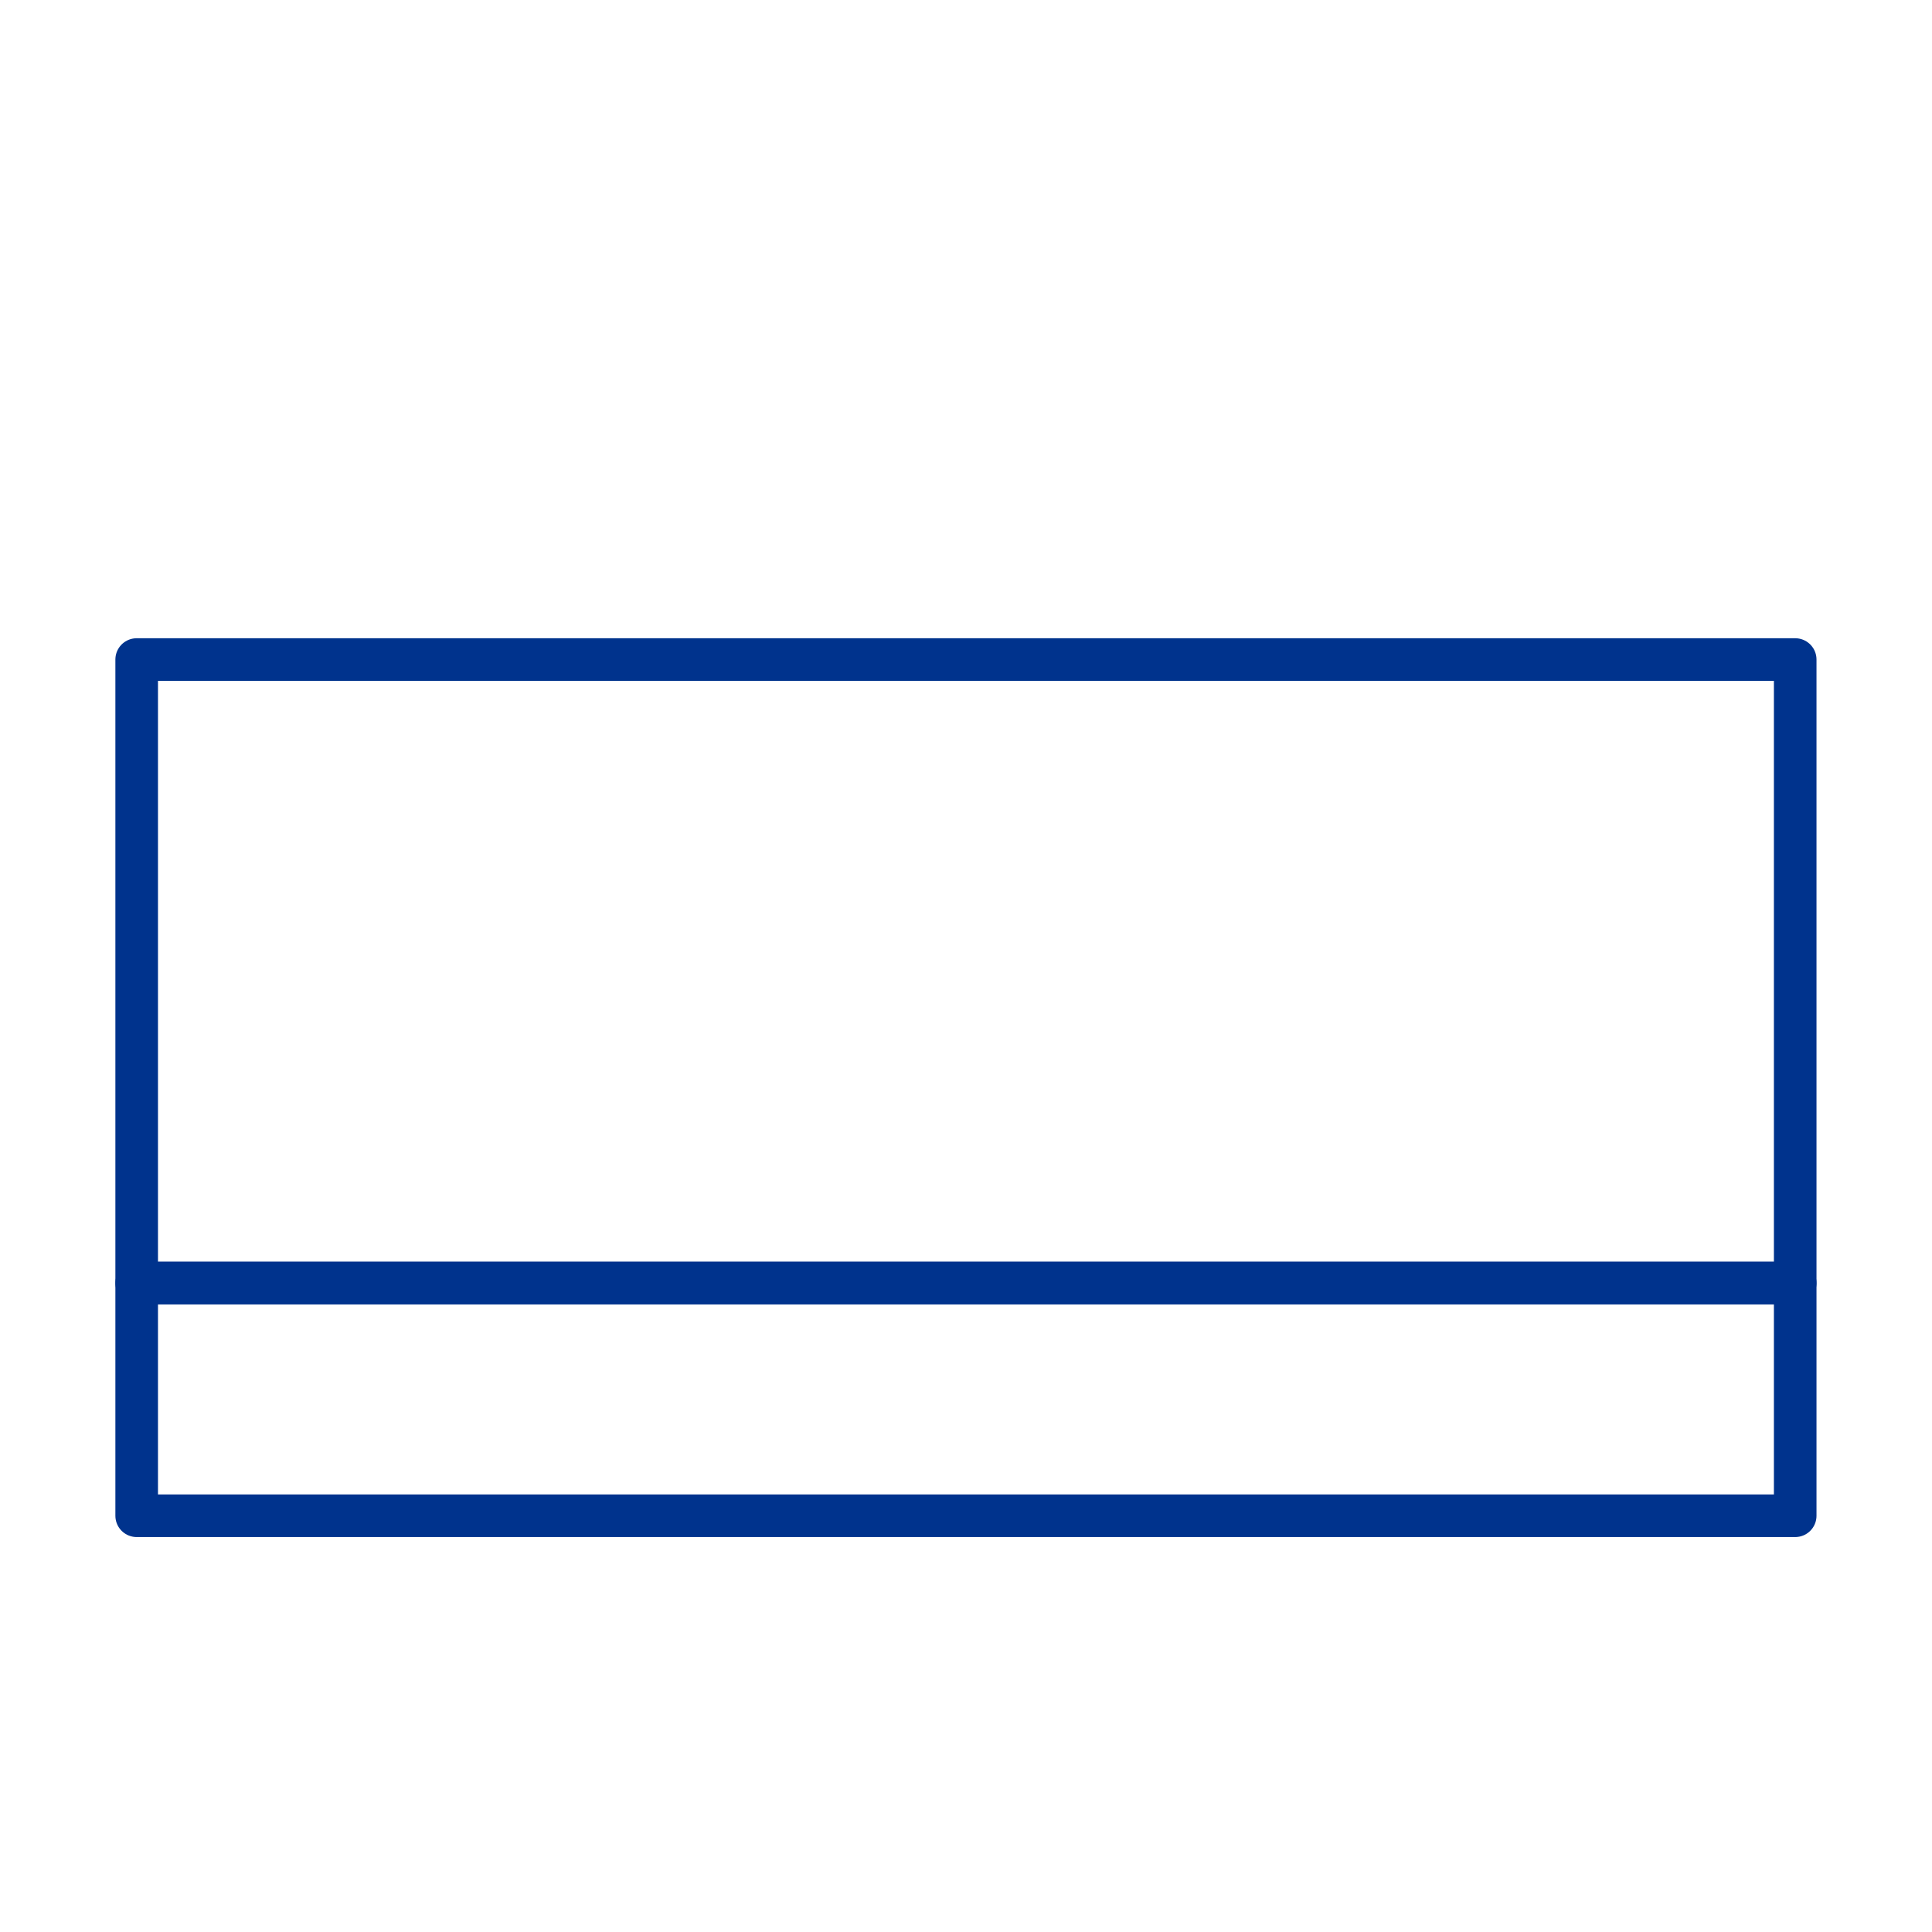
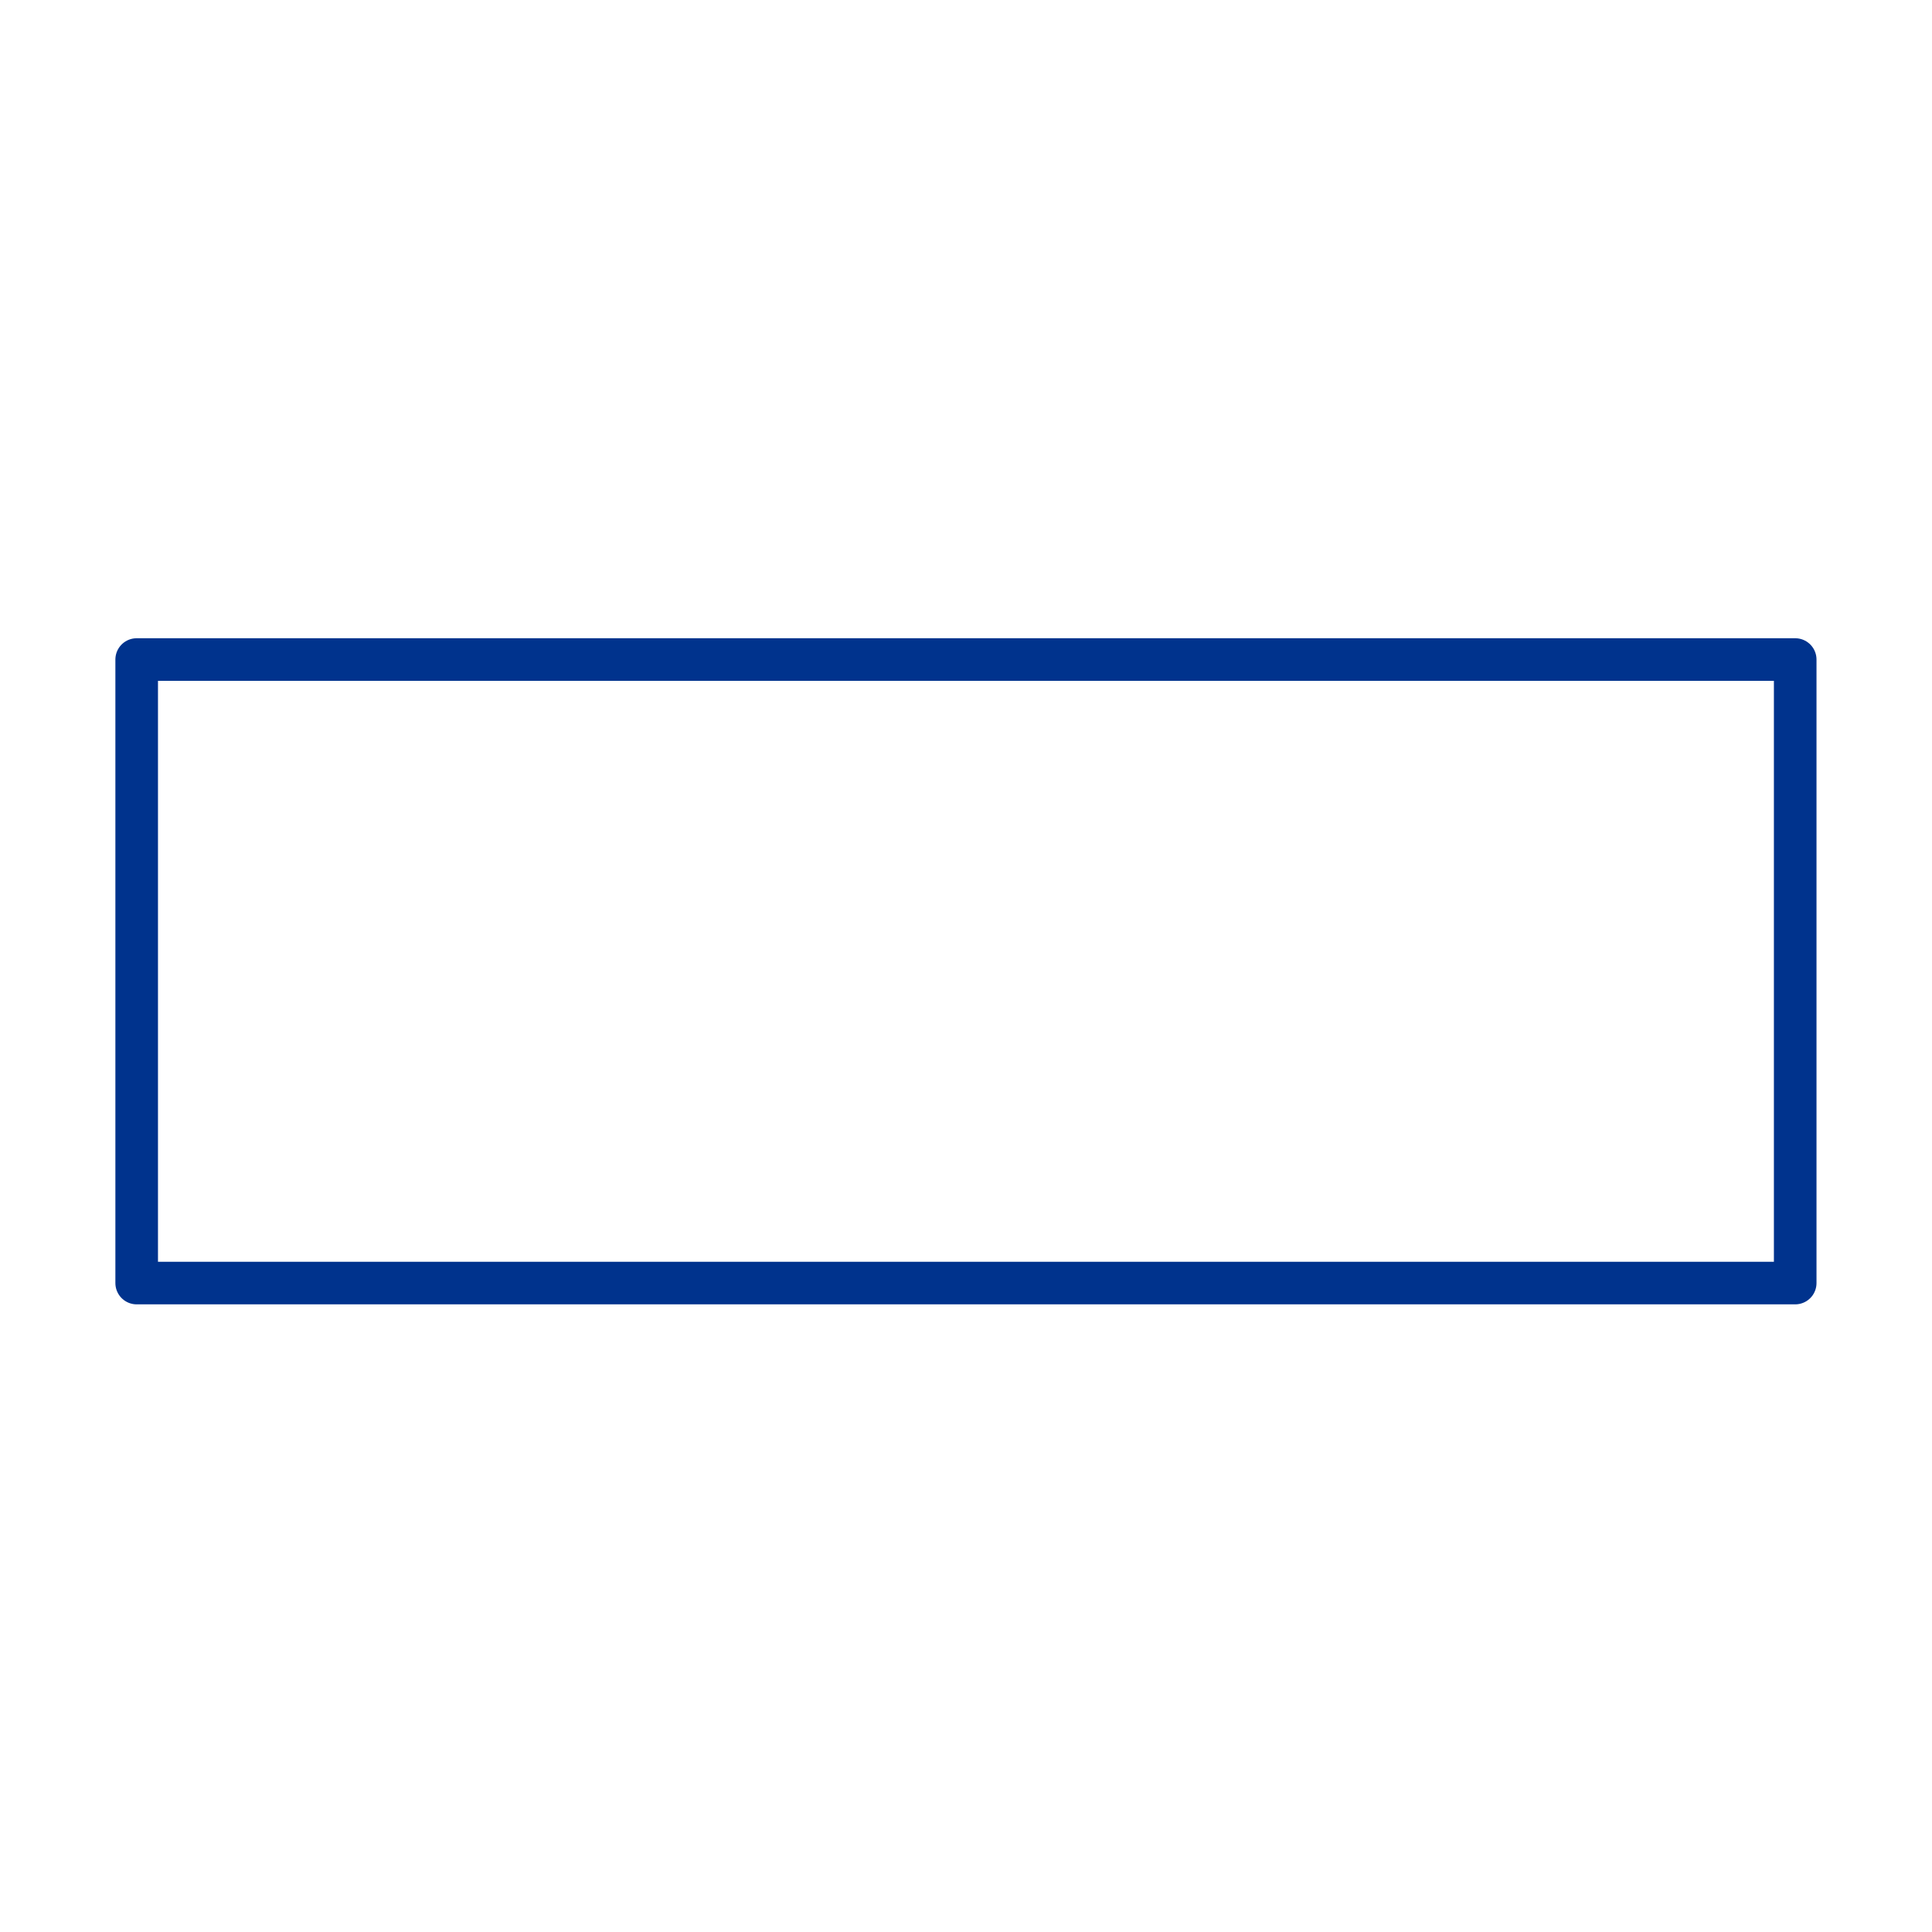
<svg xmlns="http://www.w3.org/2000/svg" id="Layer_1" viewBox="0 0 158.74 158.74">
  <defs>
    <style>.cls-1{fill:none;stroke:#00338d;stroke-linecap:round;stroke-linejoin:round;stroke-width:3.5px;}</style>
  </defs>
  <rect class="cls-1" x="11.23" y="54.19" width="136.27" height="51.23" />
-   <rect class="cls-1" x="11.23" y="105.42" width="136.27" height="19.12" />
</svg>